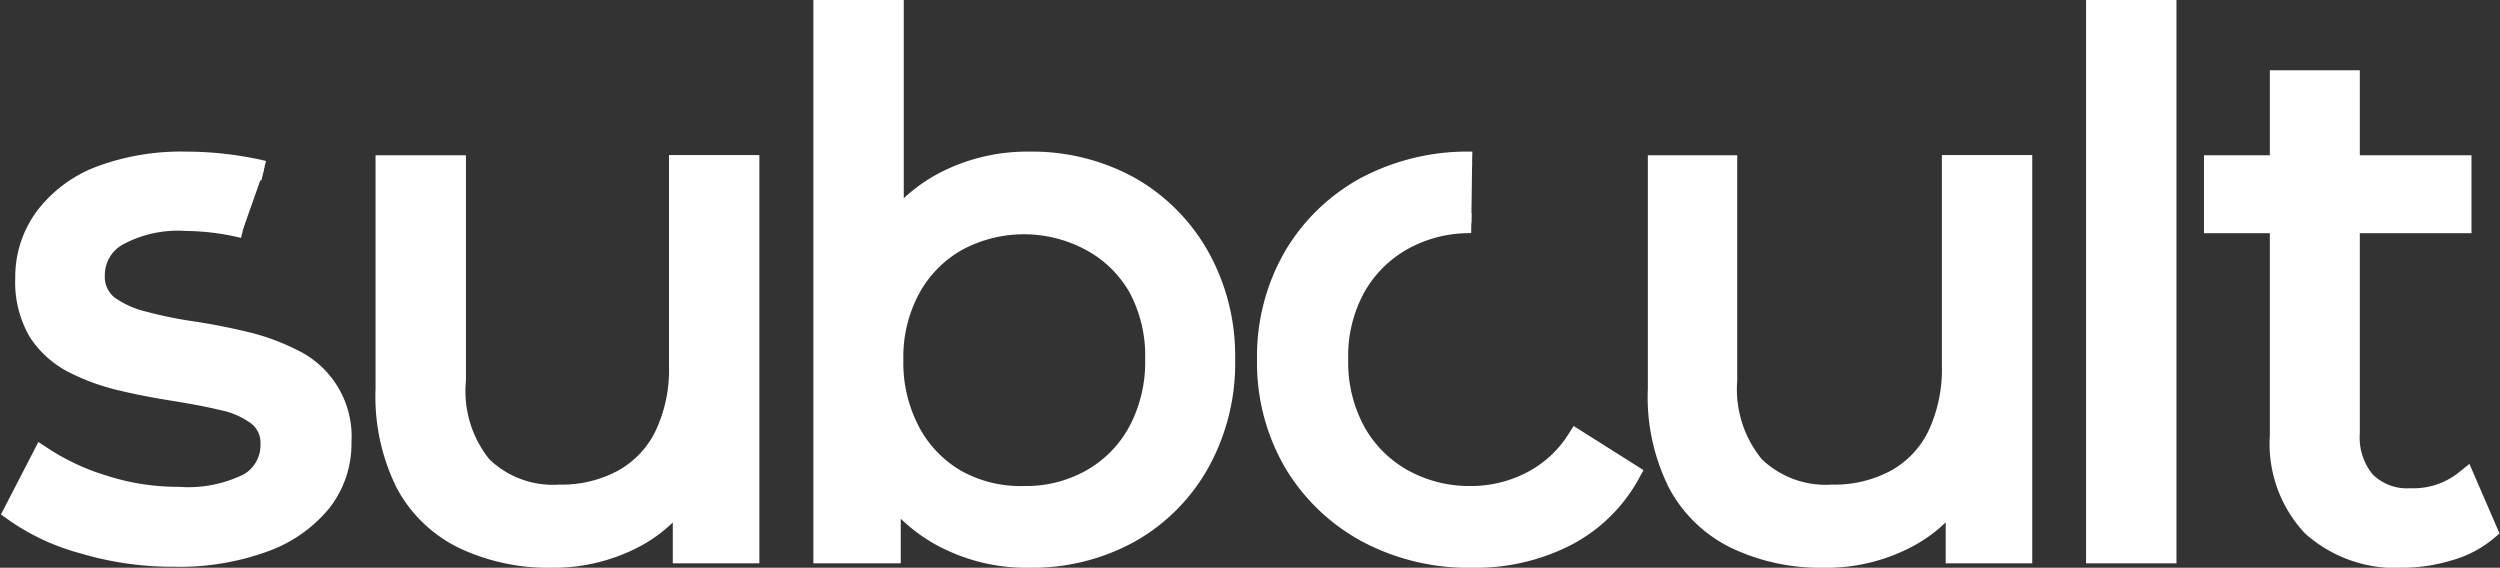
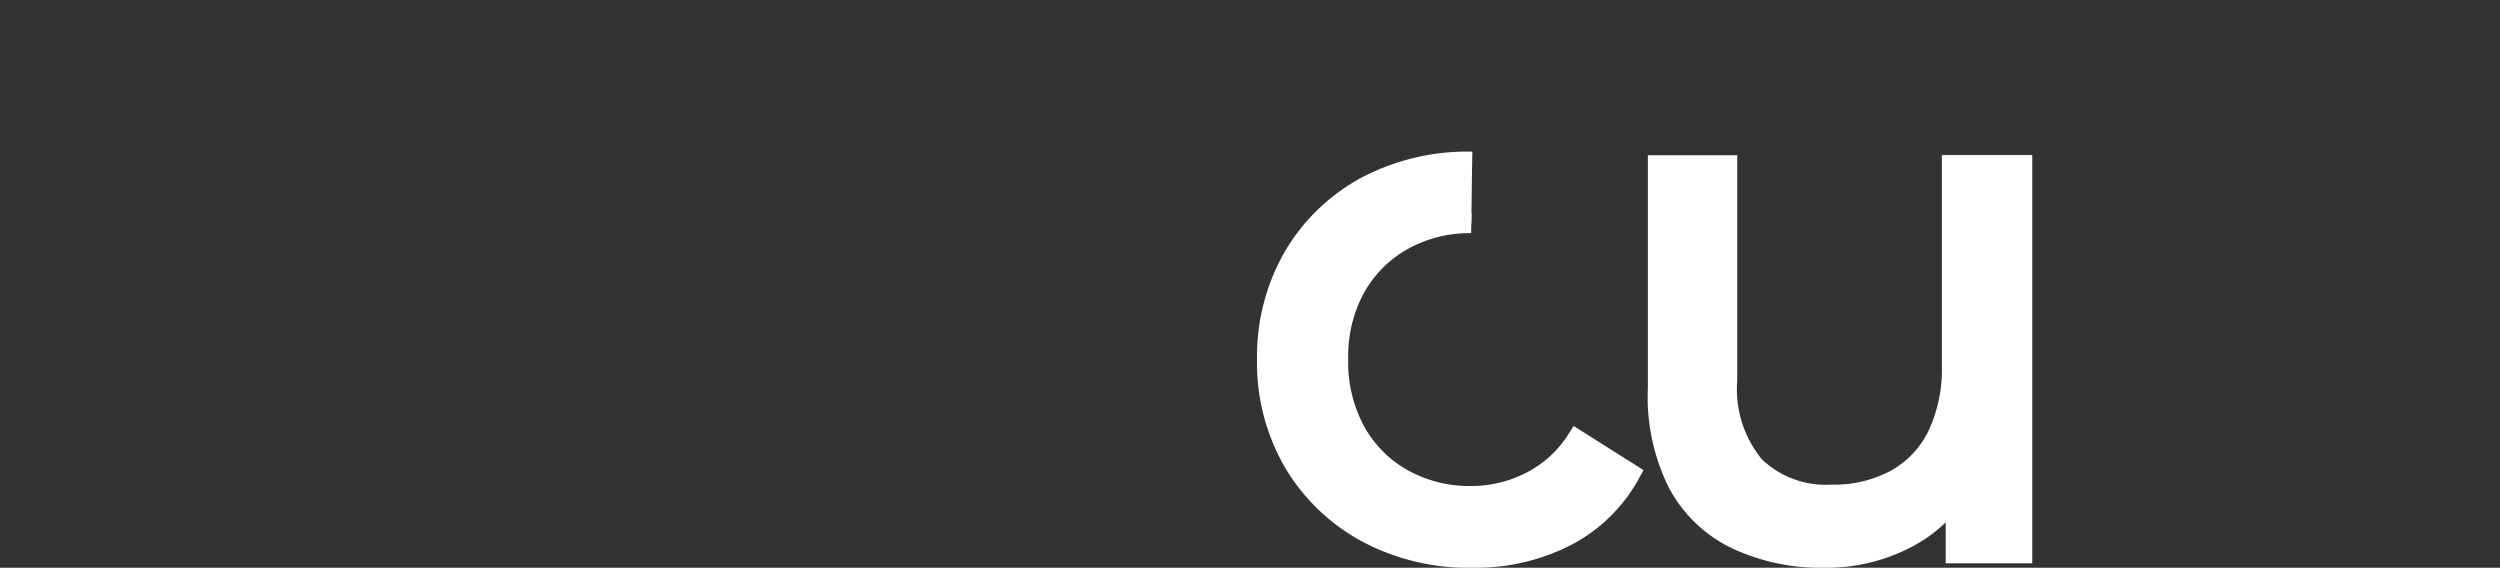
<svg xmlns="http://www.w3.org/2000/svg" viewBox="0 0 124.48 28.27">
  <rect x="0" y="0" width="124.48" height="28.27" fill="#333333" stroke="none" />
  <defs>
    <style>.cls-1{fill:#fff;stroke:#fff;stroke-miterlimit:10;}</style>
  </defs>
  <g id="Layer_2" data-name="Layer 2">
    <g id="Layer_1-2" data-name="Layer 1">
-       <path class="cls-1" d="M12.12,11.36A12.51,12.51,0,0,0,9.28,11a6.28,6.28,0,0,0-3.43.75A2.24,2.24,0,0,0,4.72,13.7a1.81,1.81,0,0,0,.68,1.51A5,5,0,0,0,7.15,16a21.59,21.59,0,0,0,2.38.49c.88.13,1.75.3,2.63.51a10.45,10.45,0,0,1,2.38.86A4.27,4.27,0,0,1,17,22a4.7,4.7,0,0,1-1,3,6.56,6.56,0,0,1-2.88,2,12.32,12.32,0,0,1-4.45.72,15.59,15.59,0,0,1-4.57-.66,10.74,10.74,0,0,1-3.41-1.6L2.1,22.73a11.77,11.77,0,0,0,3.06,1.43,12,12,0,0,0,3.72.58,6.73,6.73,0,0,0,3.51-.69,2.18,2.18,0,0,0,1.08-1.93,1.71,1.71,0,0,0-.66-1.43,4.4,4.4,0,0,0-1.73-.76c-.72-.17-1.51-.32-2.39-.46s-1.75-.3-2.62-.51a10.41,10.41,0,0,1-2.41-.87,4.58,4.58,0,0,1-1.75-1.57,4.9,4.9,0,0,1-.65-2.68,5,5,0,0,1,1-3.06A6.21,6.21,0,0,1,5,8.76a11.52,11.52,0,0,1,4.28-.71,17.06,17.06,0,0,1,3.85.45" />
-       <path class="cls-1" d="M27.47,27.77a9.88,9.88,0,0,1-4.36-.92,6.46,6.46,0,0,1-2.91-2.78,9.72,9.72,0,0,1-1-4.72V8.23h3.5V18.94A5.91,5.91,0,0,0,24,23.21a5.06,5.06,0,0,0,3.84,1.42A6.41,6.41,0,0,0,31,23.88a5,5,0,0,0,2.08-2.18,7.58,7.58,0,0,0,.73-3.48v-10h3.5V27.55H34V22.33l.55,1.39a6.78,6.78,0,0,1-2.84,3A8.69,8.69,0,0,1,27.47,27.77Z" />
-       <path class="cls-1" d="M41,27.55V.5h3.5V13.37l-.37,4.48.22,4.48v5.22Zm10.24.22a8.87,8.87,0,0,1-4.46-1.12,7.83,7.83,0,0,1-3.14-3.3,11.71,11.71,0,0,1-1.15-5.46,11.38,11.38,0,0,1,1.19-5.47,7.91,7.91,0,0,1,3.17-3.28,8.93,8.93,0,0,1,4.39-1.09,10.08,10.08,0,0,1,5,1.23,9.17,9.17,0,0,1,3.46,3.45A10.13,10.13,0,0,1,61,17.89a10.19,10.19,0,0,1-1.28,5.17,9.08,9.08,0,0,1-3.46,3.47A10.08,10.08,0,0,1,51.26,27.77ZM51,24.7a6.59,6.59,0,0,0,3.33-.84,6,6,0,0,0,2.34-2.38,7.33,7.33,0,0,0,.85-3.59,7.17,7.17,0,0,0-.85-3.59A6,6,0,0,0,54.3,12a7,7,0,0,0-6.63,0,6.05,6.05,0,0,0-2.33,2.35,7.17,7.17,0,0,0-.86,3.59,7.33,7.33,0,0,0,.86,3.59,6,6,0,0,0,2.33,2.38A6.58,6.58,0,0,0,51,24.7Z" />
      <path class="cls-1" d="M73.26,11.11a6.82,6.82,0,0,0-3.39.84A6.15,6.15,0,0,0,67.5,14.3a7.07,7.07,0,0,0-.87,3.59,7.2,7.2,0,0,0,.87,3.61,6.11,6.11,0,0,0,2.37,2.36,6.82,6.82,0,0,0,3.39.84A6.5,6.5,0,0,0,76.19,24a5.88,5.88,0,0,0,2.32-2.1l2.66,1.68A7.64,7.64,0,0,1,78,26.69a9.91,9.91,0,0,1-4.68,1.08A10.74,10.74,0,0,1,68,26.49,9.47,9.47,0,0,1,64.4,23a9.88,9.88,0,0,1-1.31-5.1,9.94,9.94,0,0,1,1.31-5.11A9.35,9.35,0,0,1,68,9.3,10.83,10.83,0,0,1,73.3,8.05" />
      <path class="cls-1" d="M90.82,27.77a9.85,9.85,0,0,1-4.36-.92,6.46,6.46,0,0,1-2.91-2.78,9.61,9.61,0,0,1-1-4.72V8.23H86V18.94a6,6,0,0,0,1.36,4.27,5.1,5.1,0,0,0,3.85,1.42,6.43,6.43,0,0,0,3.17-.75,5,5,0,0,0,2.08-2.18,7.71,7.71,0,0,0,.73-3.48v-10h3.5V27.55H97.38V22.33l.55,1.39a6.8,6.8,0,0,1-2.85,3A8.63,8.63,0,0,1,90.82,27.77Z" />
-       <path class="cls-1" d="M104.37,27.55V.5h3.5V27.55Z" />
-       <path class="cls-1" d="M110.24,11.11V8.23h12.32v2.88Zm9.4,16.66a6.23,6.23,0,0,1-4.52-1.57,6,6,0,0,1-1.6-4.49V4H117V21.57a3.38,3.38,0,0,0,.78,2.4,2.93,2.93,0,0,0,2.24.84,4.12,4.12,0,0,0,2.74-.91l1.09,2.52a5.09,5.09,0,0,1-1.91,1A8.08,8.08,0,0,1,119.64,27.77Z" />
    </g>
  </g>
</svg>